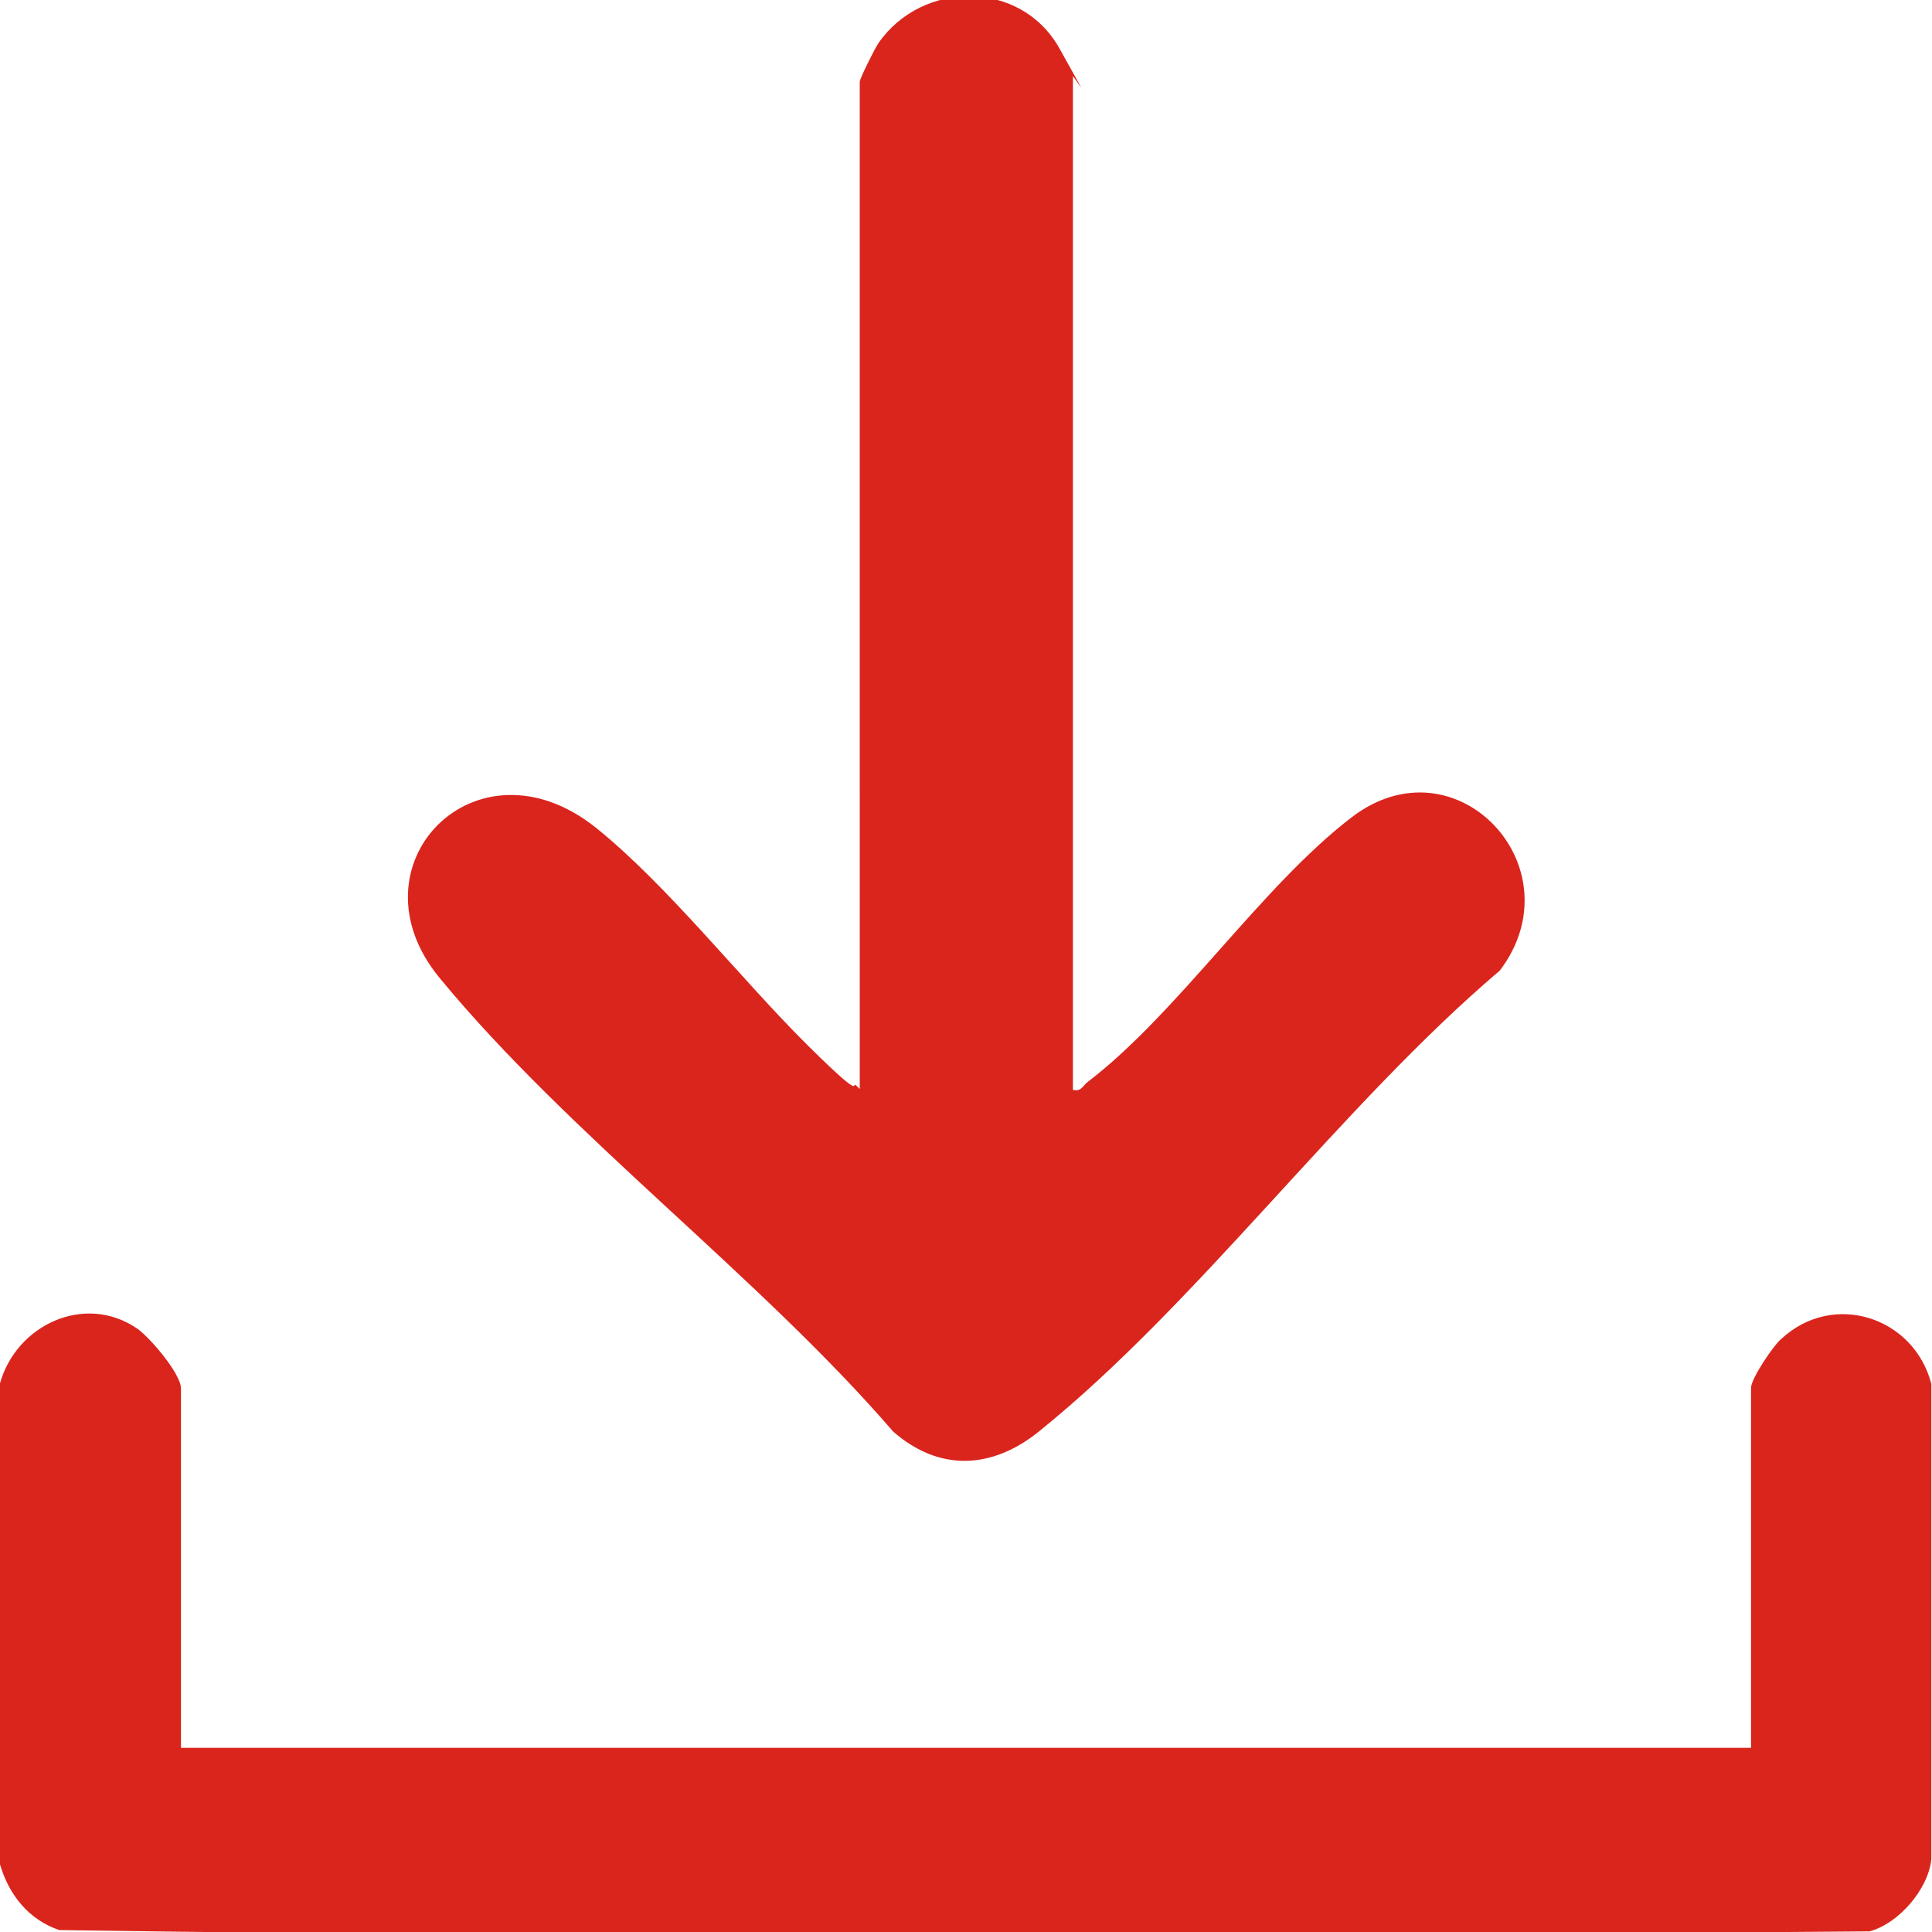
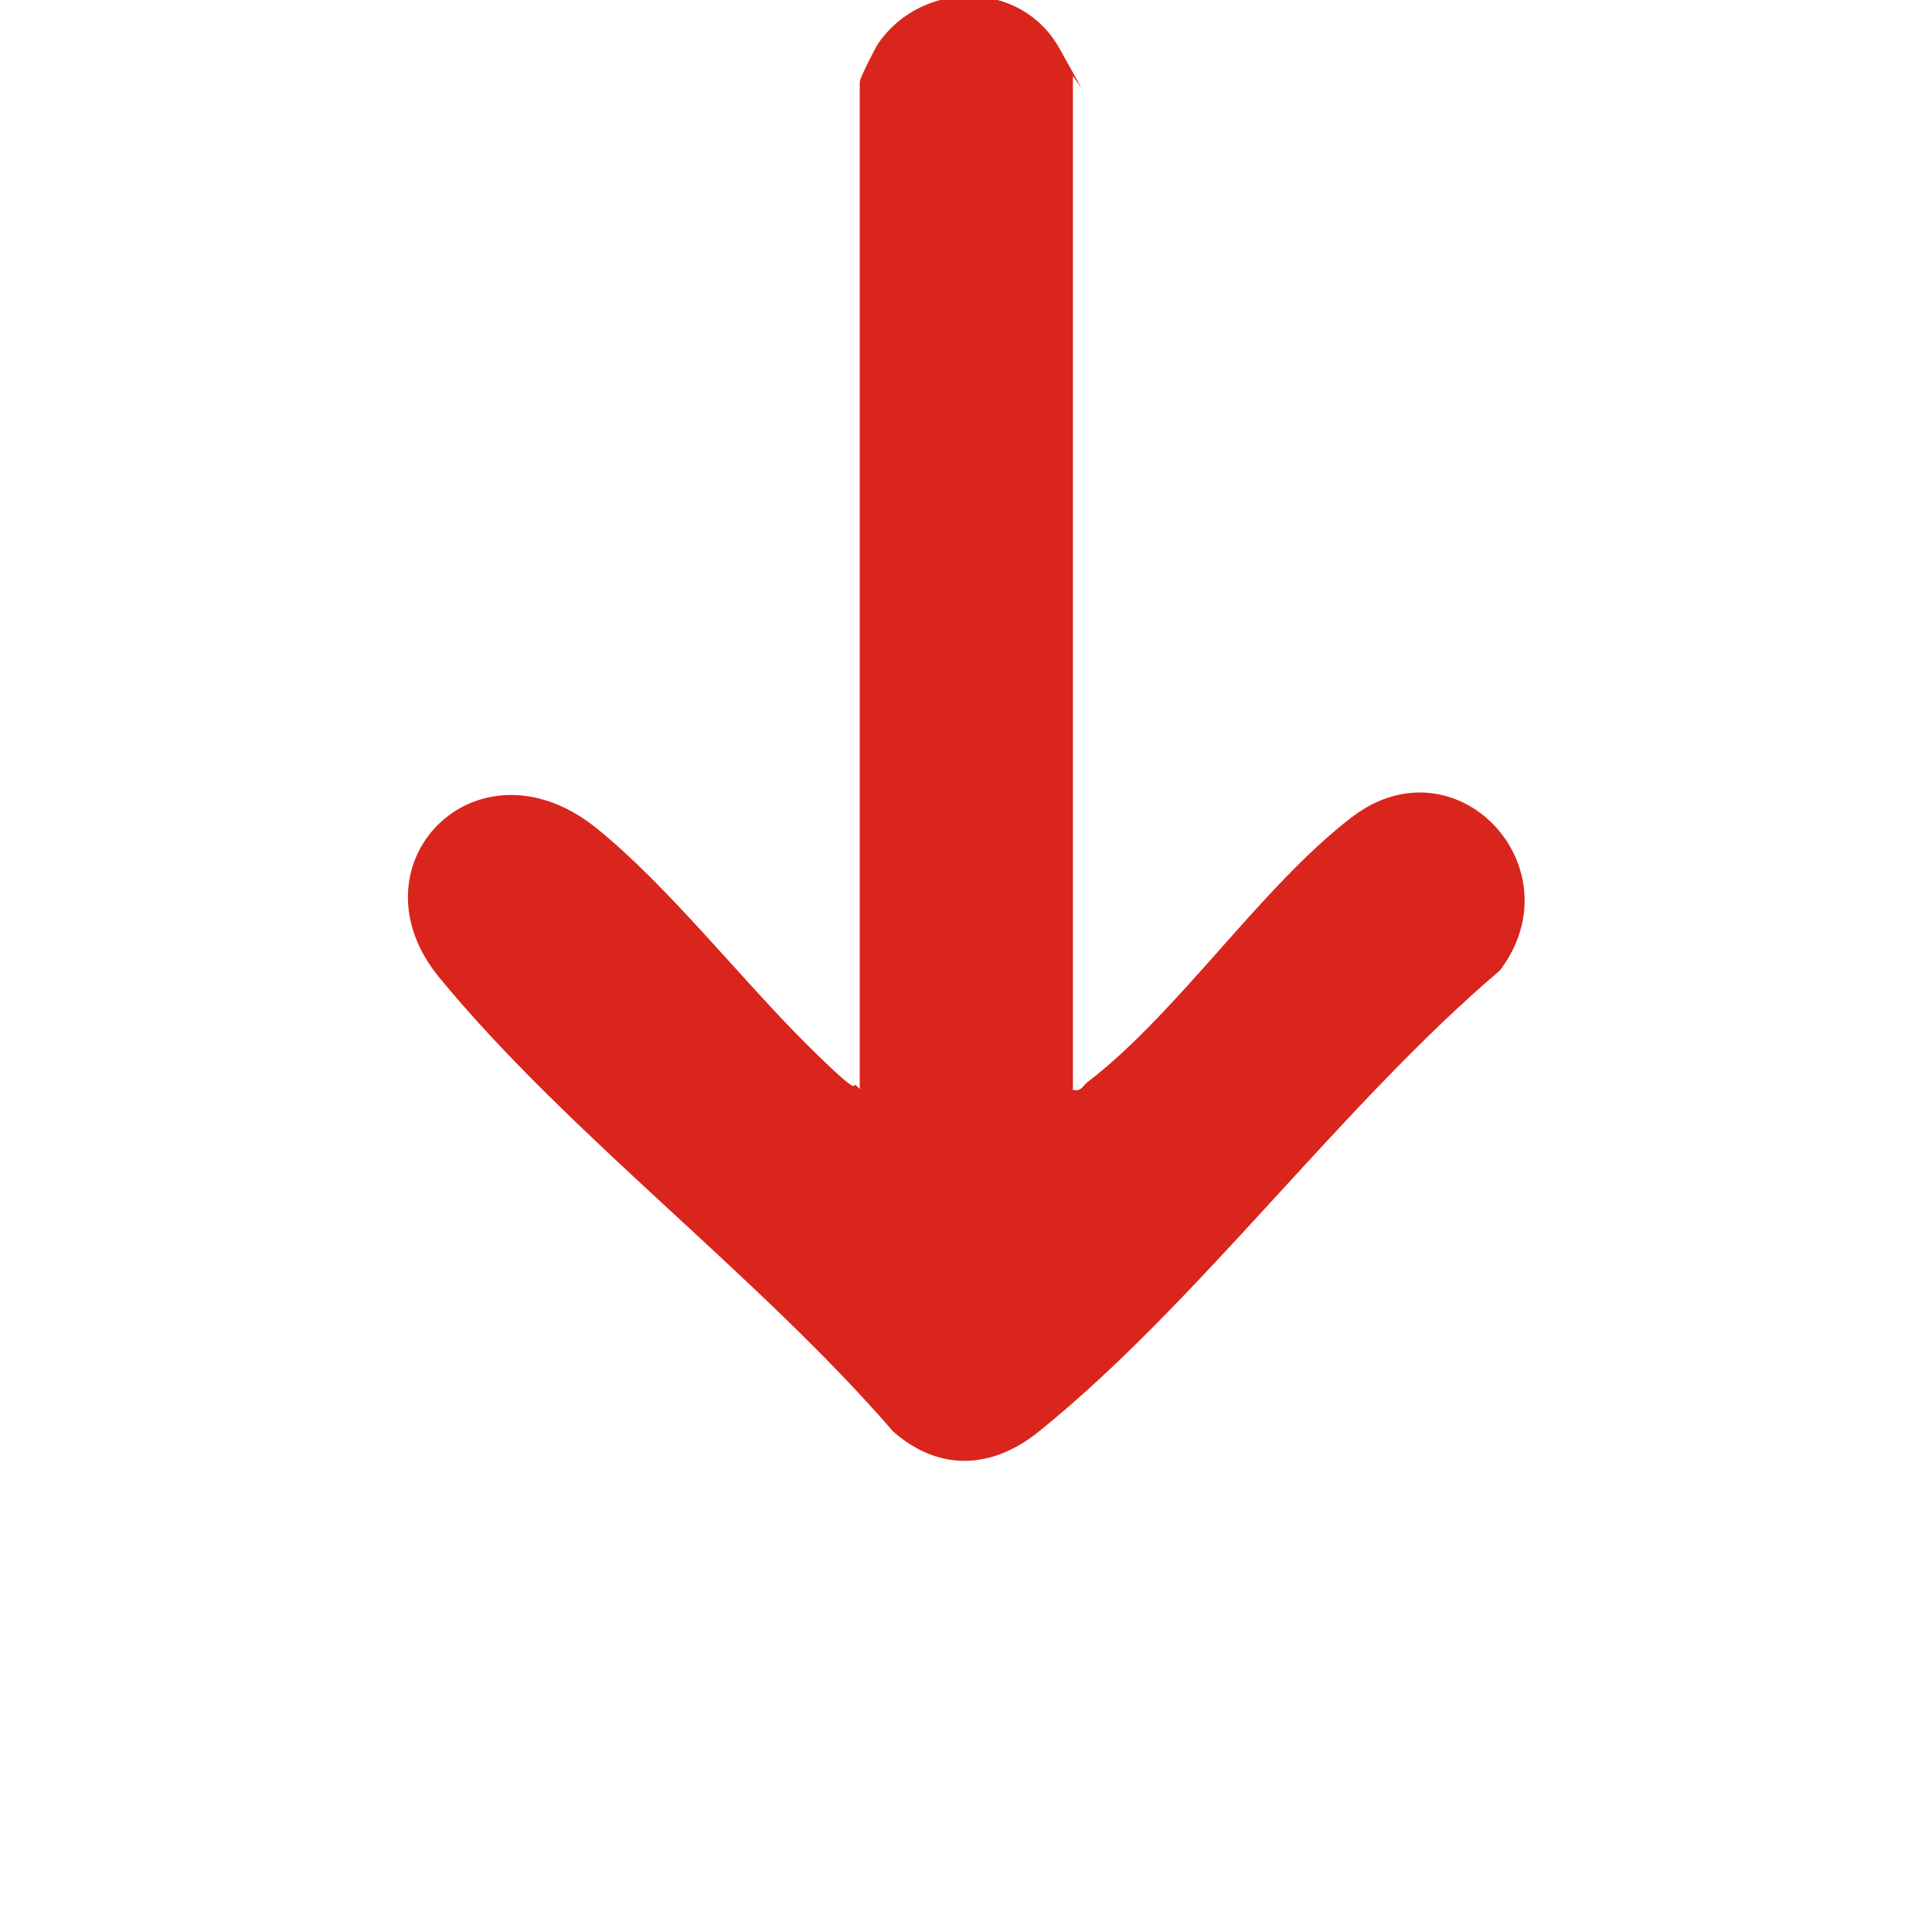
<svg xmlns="http://www.w3.org/2000/svg" id="Layer_1" version="1.1" viewBox="0 0 300 300">
  <defs>
    <style> .st0 { fill: #da251d; } </style>
  </defs>
  <path class="st0" d="M166.5,169.2c1.4.4,1.6-.6,2.4-1.2,14-10.7,27-30.4,41-41.1,16.2-12.4,35.1,7.8,23,23.8-24.6,20.9-46.9,51.7-71.6,71.6-7.2,5.8-15.4,6.3-22.6,0-20.9-24.2-50.3-46-70.4-70.4-14.5-17.5,5.6-38.2,24.2-23.4,11.2,9,22.6,23.6,32.9,33.8s5.8,4.4,8.1,6.8V12.7c0-.5,2.3-5.1,2.9-6,6.8-9.8,22.1-9.9,28.1.8s2.1,3.9,2.1,4.4v157.3Z" />
-   <path class="st0" d="M28.1,271.4h243.8v-55.9c0-1.4,3.4-6.5,4.7-7.6,8.1-7.5,20.6-3.4,23.3,7v73.8c-.5,4.7-5.1,10-9.6,11.2-93.6.8-187.6,1.2-281.1-.2-4.7-1.6-7.8-5.4-9.2-10.2v-74.7c2.5-9,13.1-14.1,21.3-8.5,1.9,1.3,6.8,7,6.8,9.3v55.9Z" />
</svg>